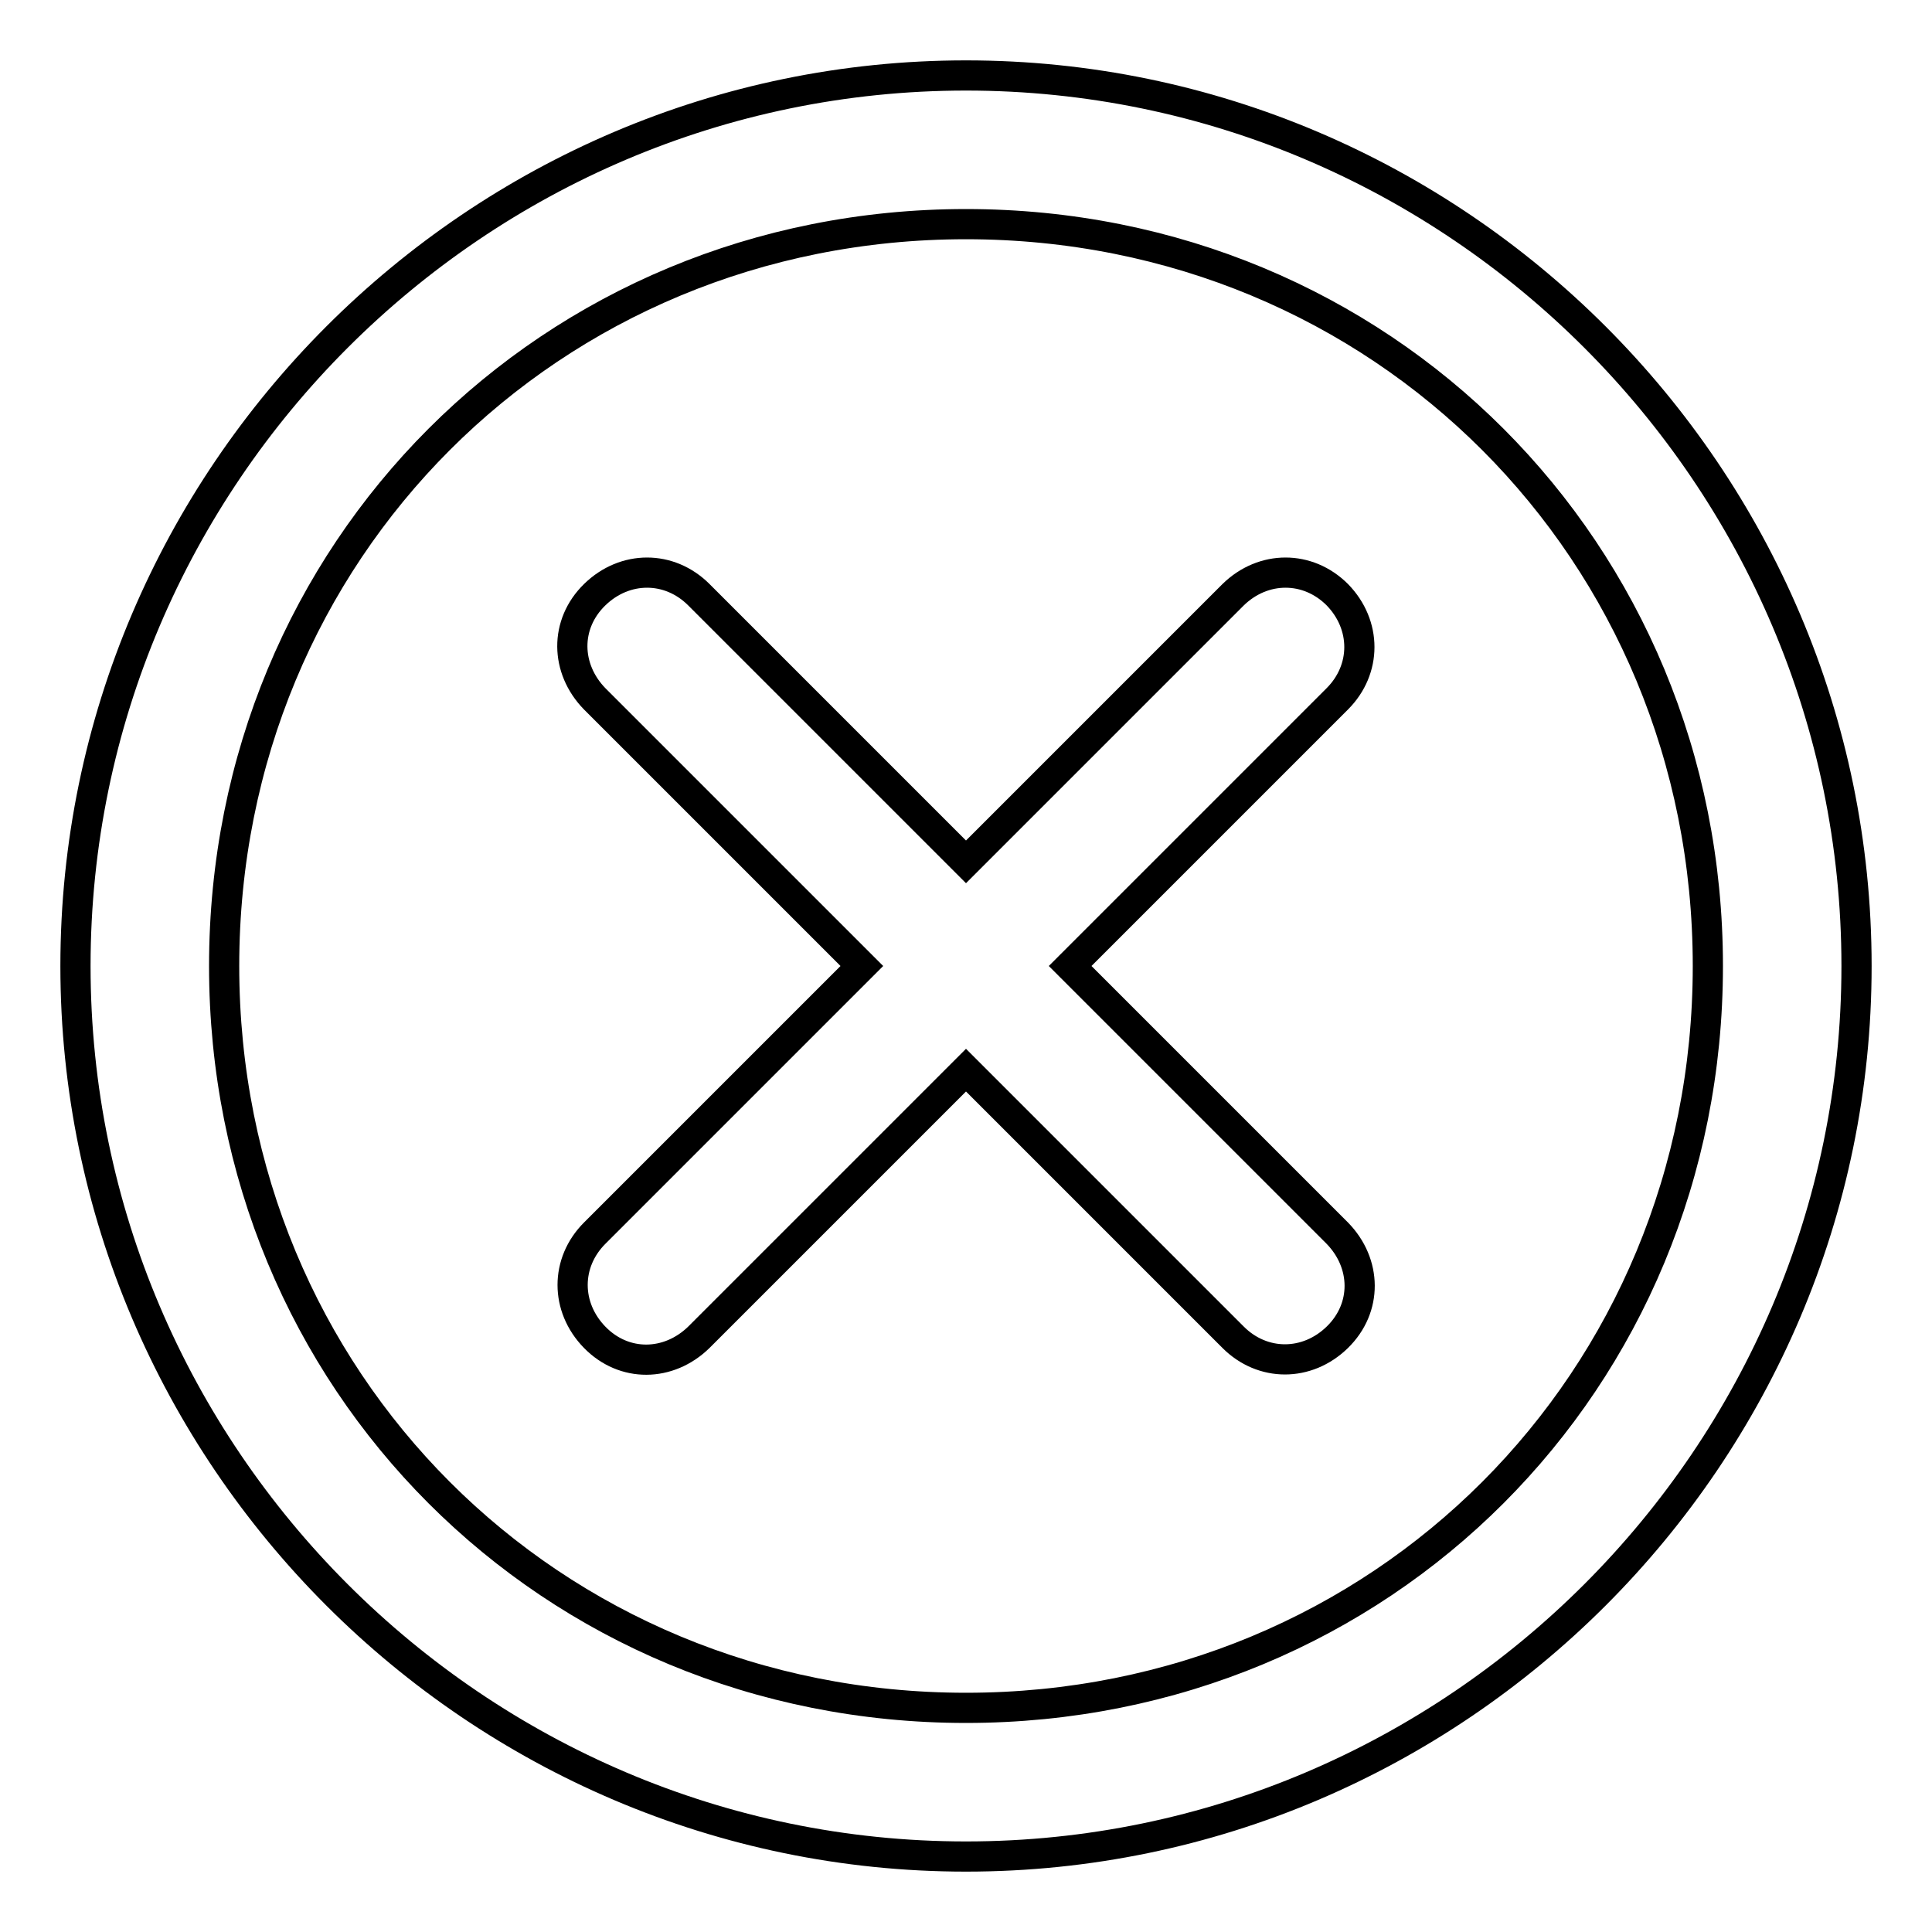
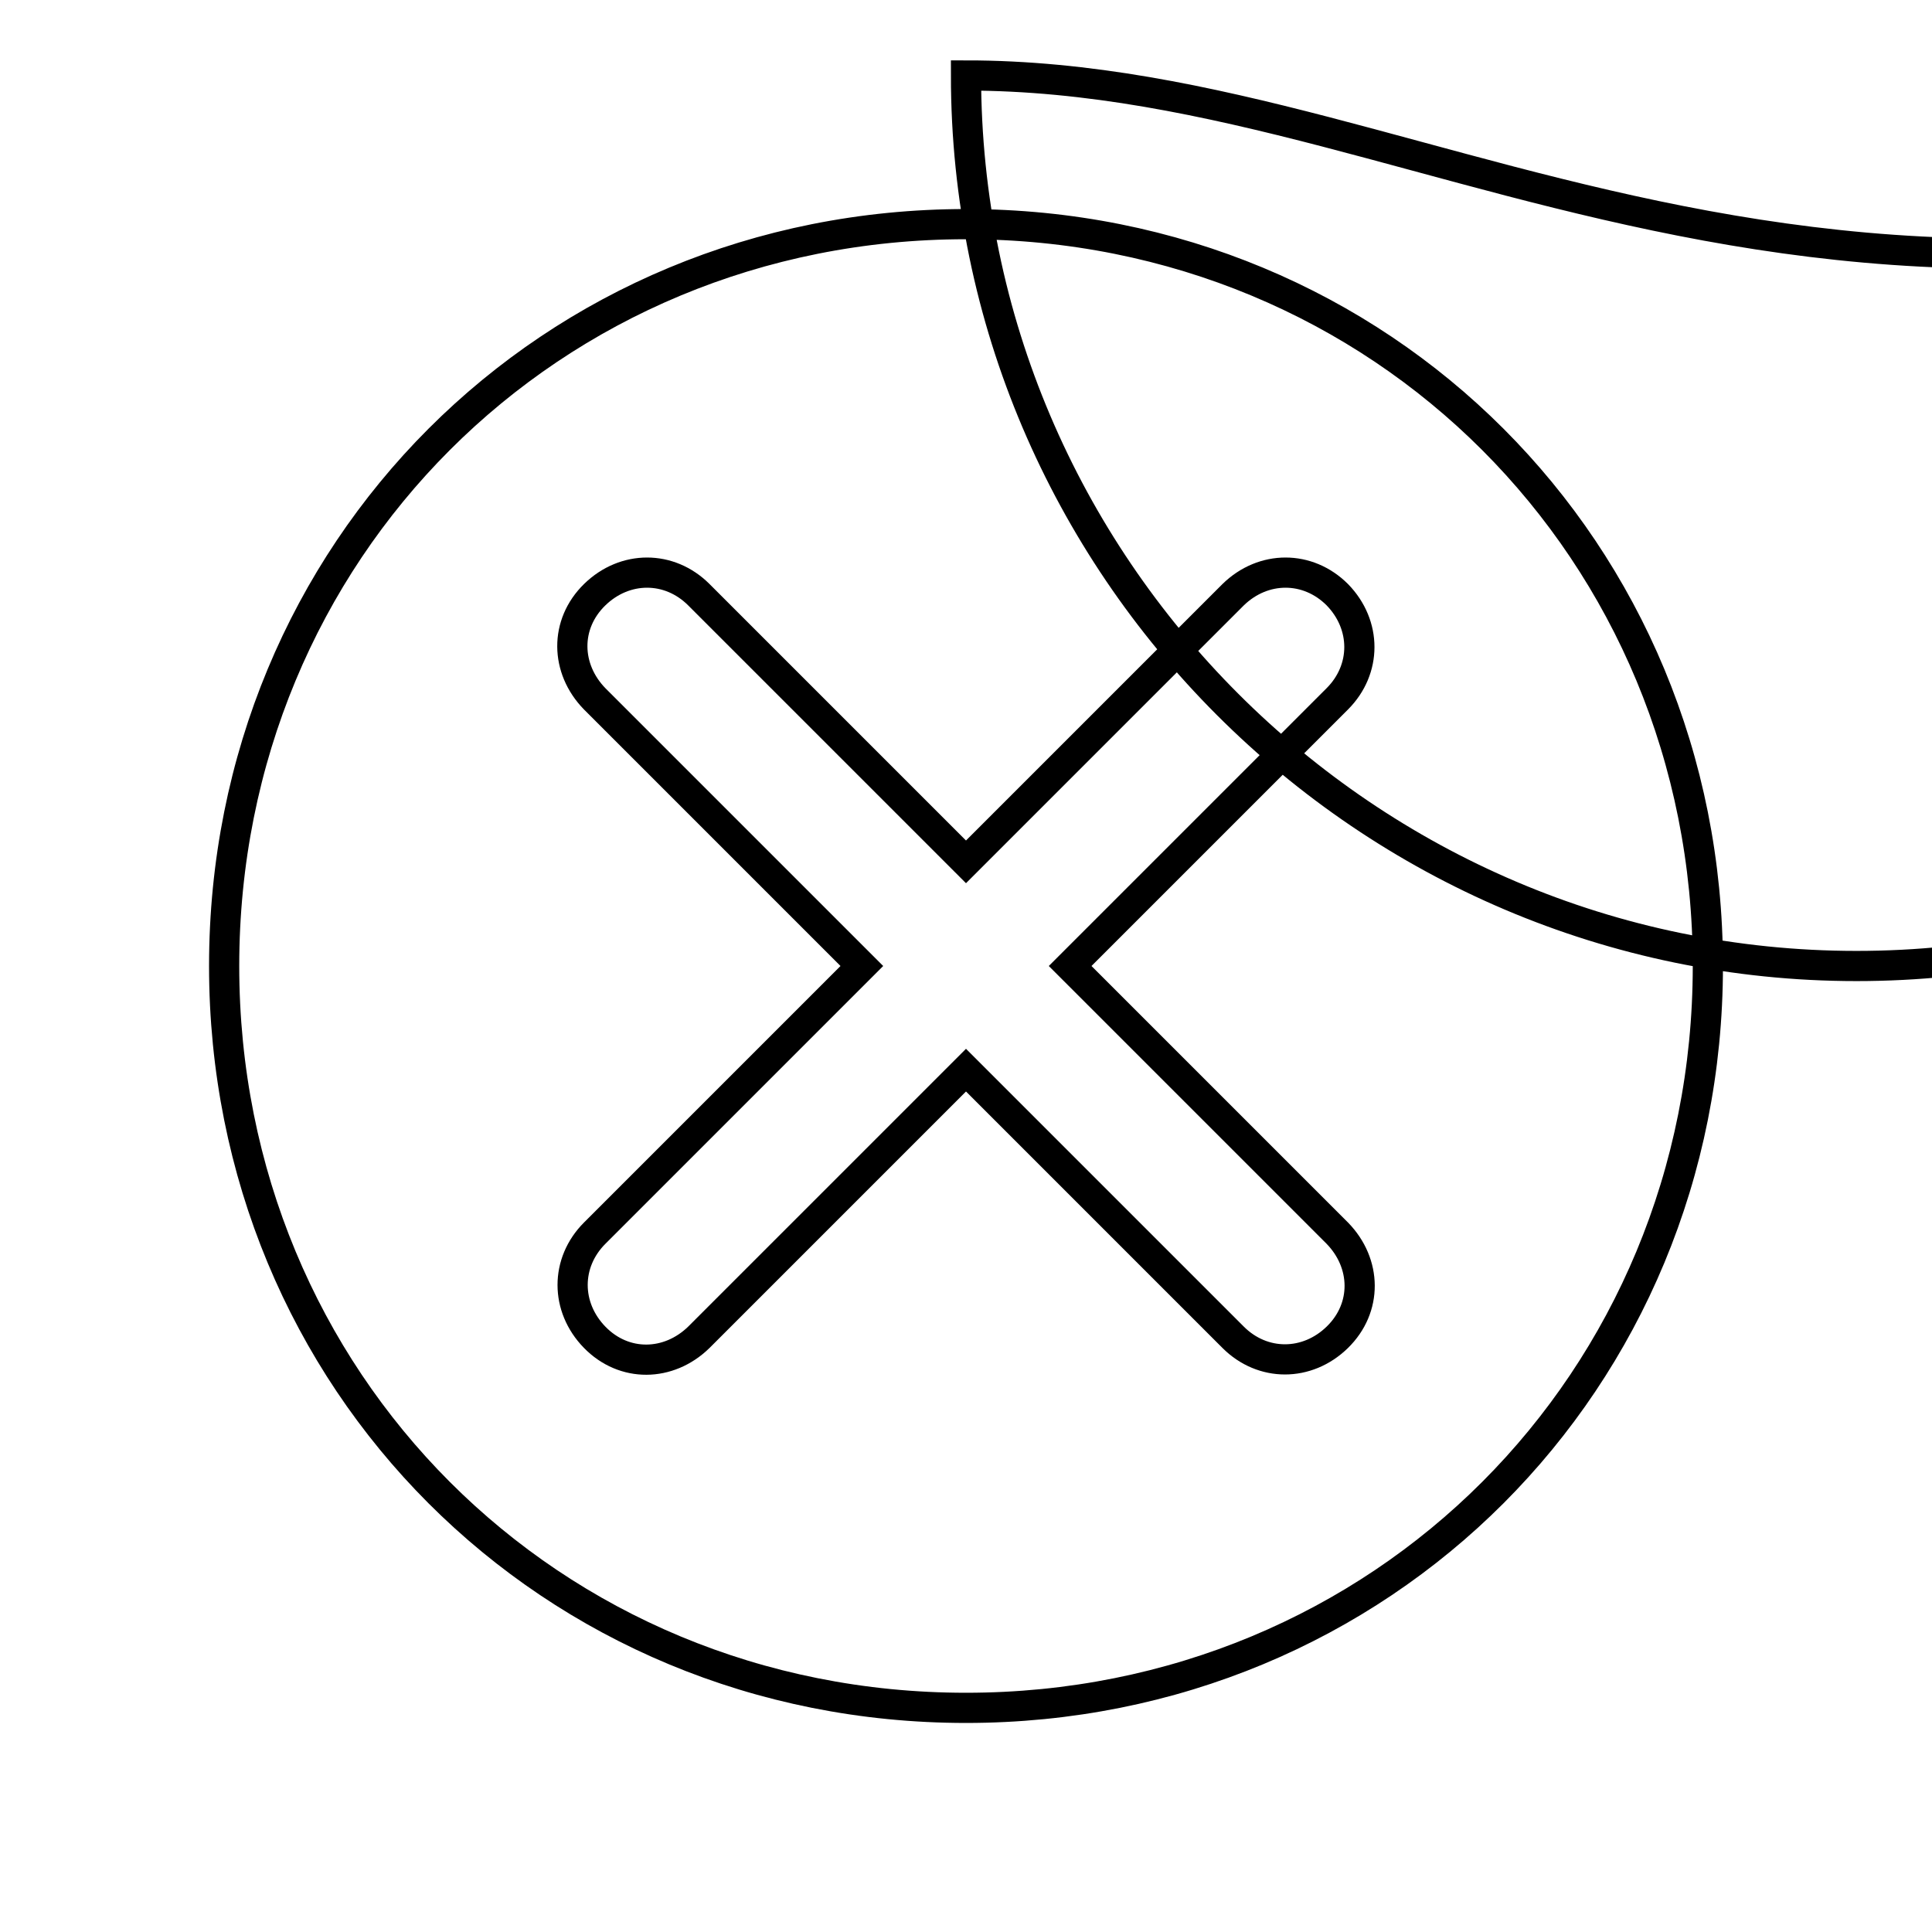
<svg xmlns="http://www.w3.org/2000/svg" version="1.1" x="0px" y="0px" viewBox="0 0 256 256" enable-background="new 0 0 256 256" xml:space="preserve">
  <g>
-     <path stroke-width="4" fill-opacity="0" stroke="#000000" d="M128,10C63.1,10,10,63.1,10,128c0,64.9,53.1,118,118,118c64.9,0,118-53.1,118-118C246,63.1,192.9,10,128,10 z M128,226.3c-55.1,0-98.3-43.3-98.3-98.3S72.9,29.7,128,29.7s98.3,43.3,98.3,98.3S183.1,226.3,128,226.3z M177.2,78.8 c-3.9-3.9-9.8-3.9-13.8,0L128,114.2L92.6,78.8c-3.9-3.9-9.8-3.9-13.8,0s-3.9,9.8,0,13.8l35.4,35.4l-35.4,35.4 c-3.9,3.9-3.9,9.8,0,13.8s9.8,3.9,13.8,0l35.4-35.4l35.4,35.4c3.9,3.9,9.8,3.9,13.8,0s3.9-9.8,0-13.8L141.8,128l35.4-35.4 C181.1,88.7,181.1,82.8,177.2,78.8z" />
+     <path stroke-width="4" fill-opacity="0" stroke="#000000" d="M128,10c0,64.9,53.1,118,118,118c64.9,0,118-53.1,118-118C246,63.1,192.9,10,128,10 z M128,226.3c-55.1,0-98.3-43.3-98.3-98.3S72.9,29.7,128,29.7s98.3,43.3,98.3,98.3S183.1,226.3,128,226.3z M177.2,78.8 c-3.9-3.9-9.8-3.9-13.8,0L128,114.2L92.6,78.8c-3.9-3.9-9.8-3.9-13.8,0s-3.9,9.8,0,13.8l35.4,35.4l-35.4,35.4 c-3.9,3.9-3.9,9.8,0,13.8s9.8,3.9,13.8,0l35.4-35.4l35.4,35.4c3.9,3.9,9.8,3.9,13.8,0s3.9-9.8,0-13.8L141.8,128l35.4-35.4 C181.1,88.7,181.1,82.8,177.2,78.8z" />
  </g>
</svg>